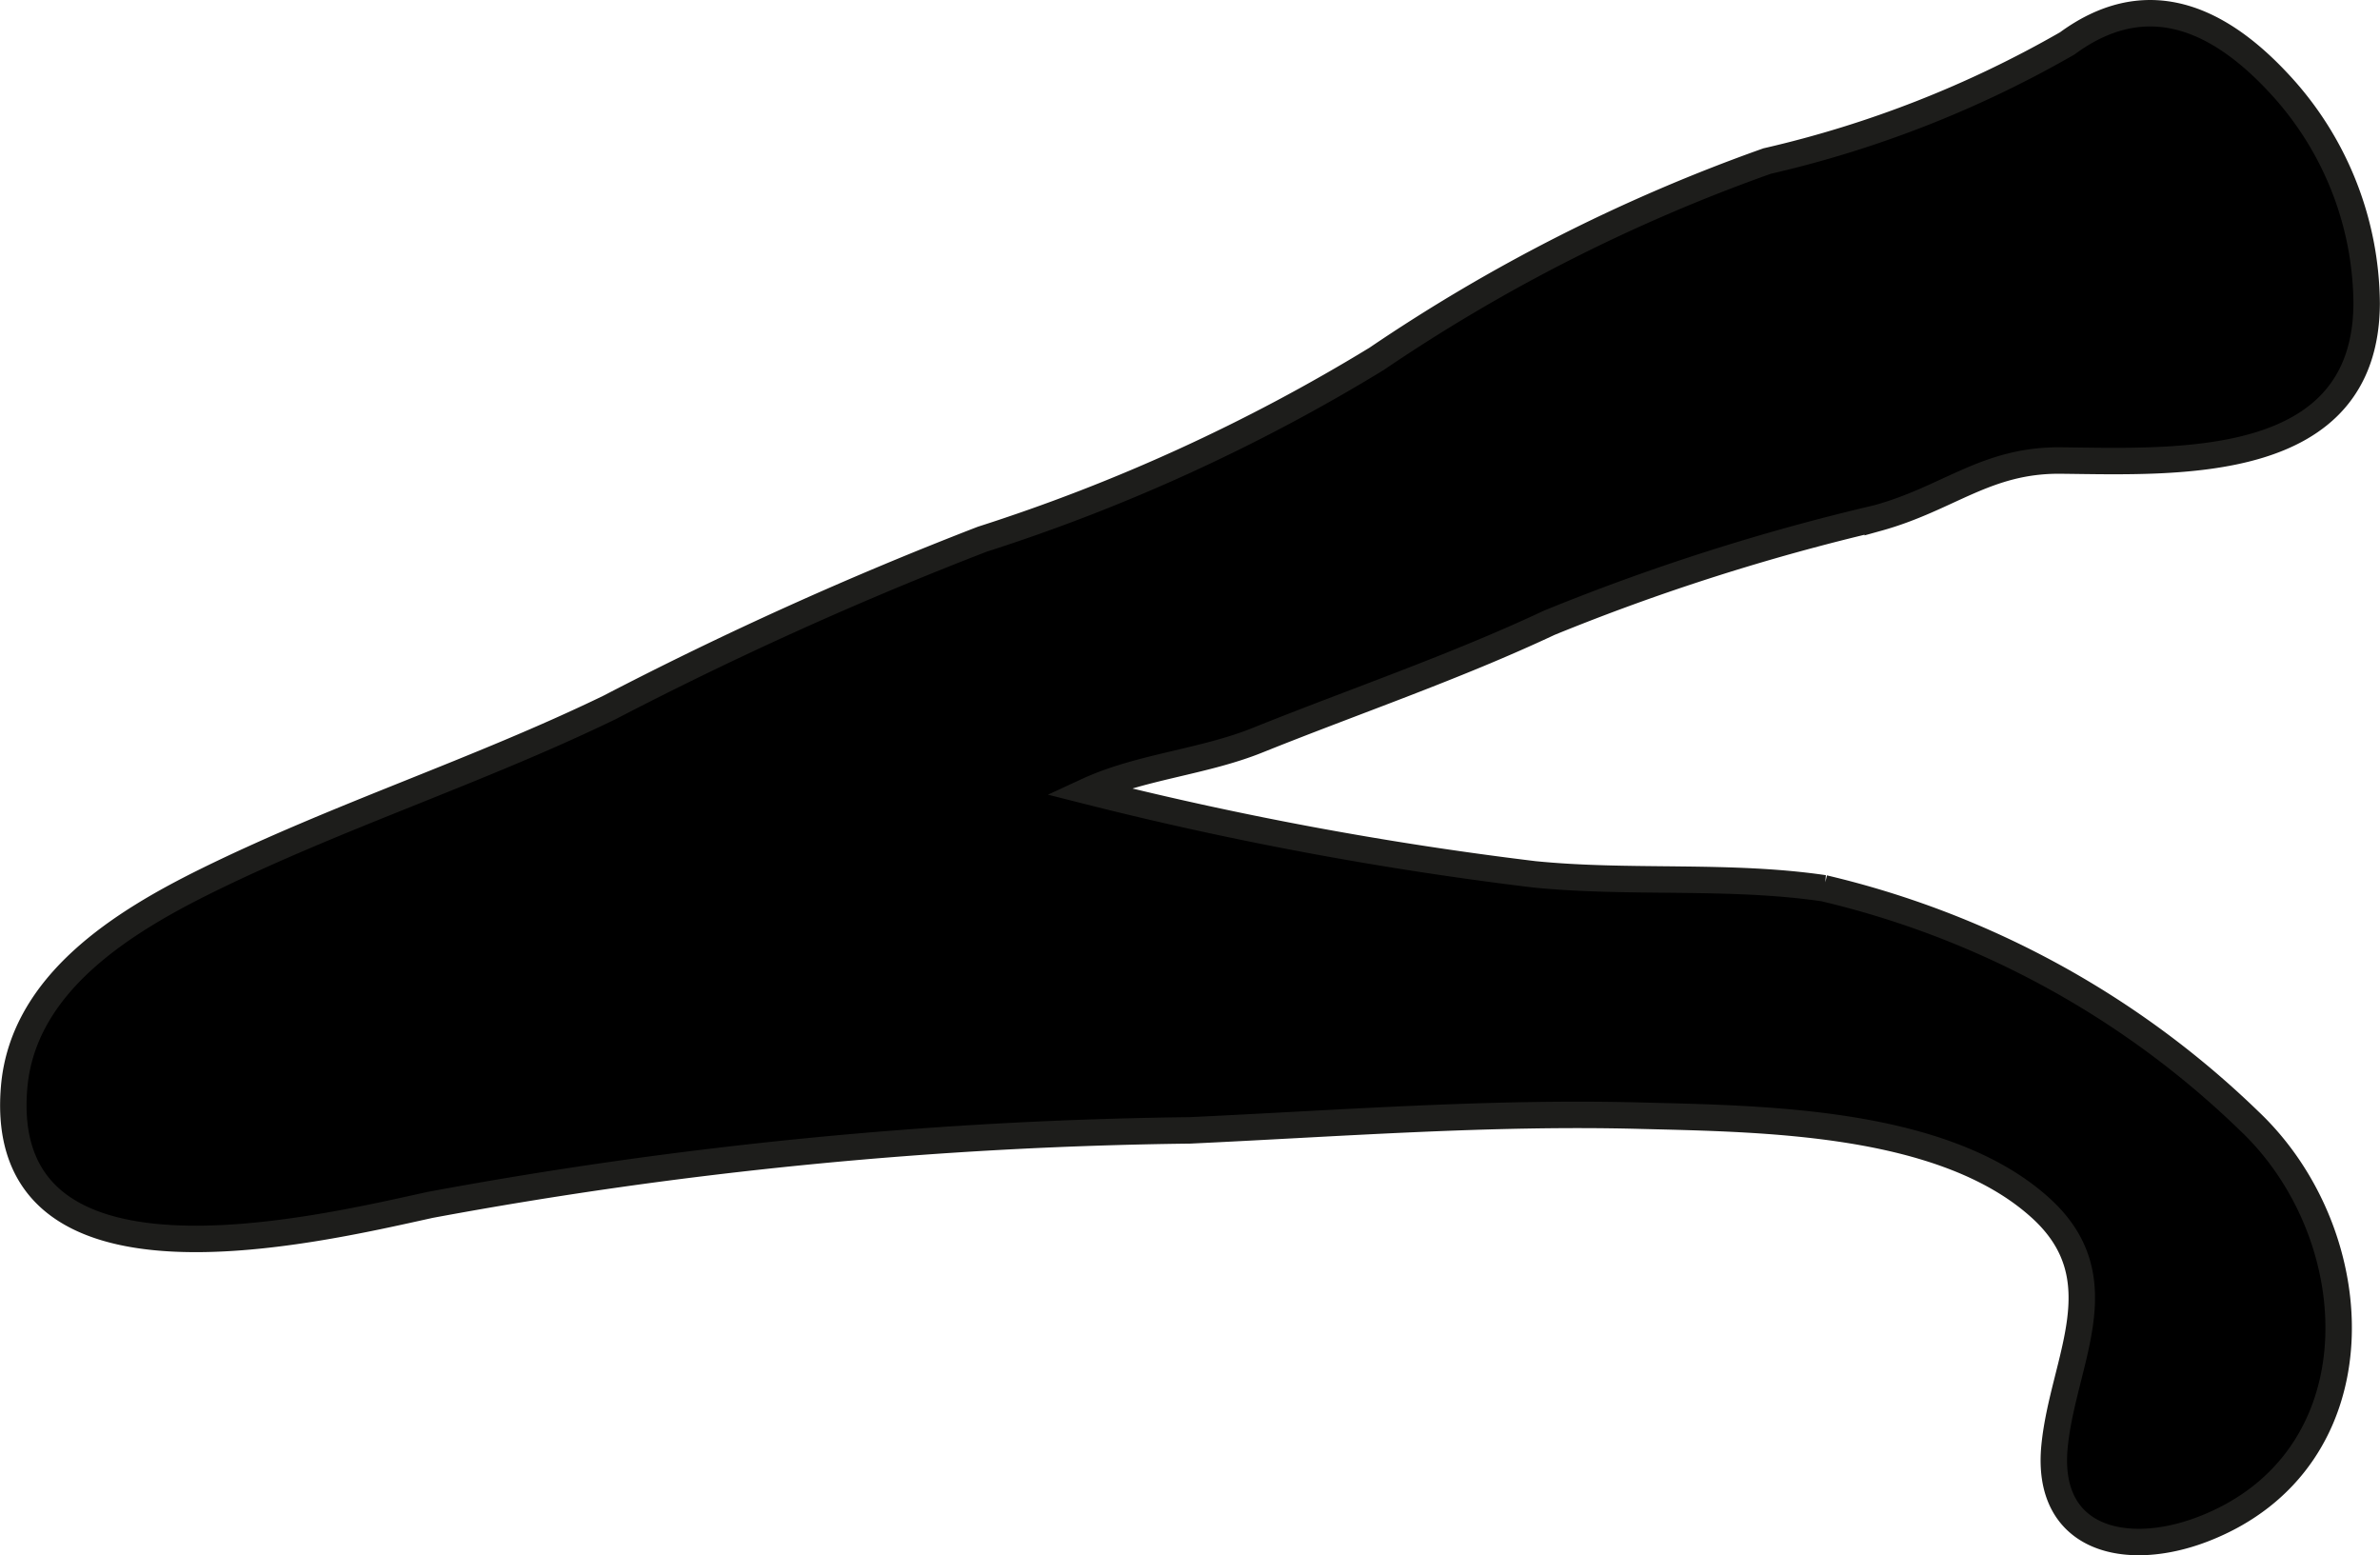
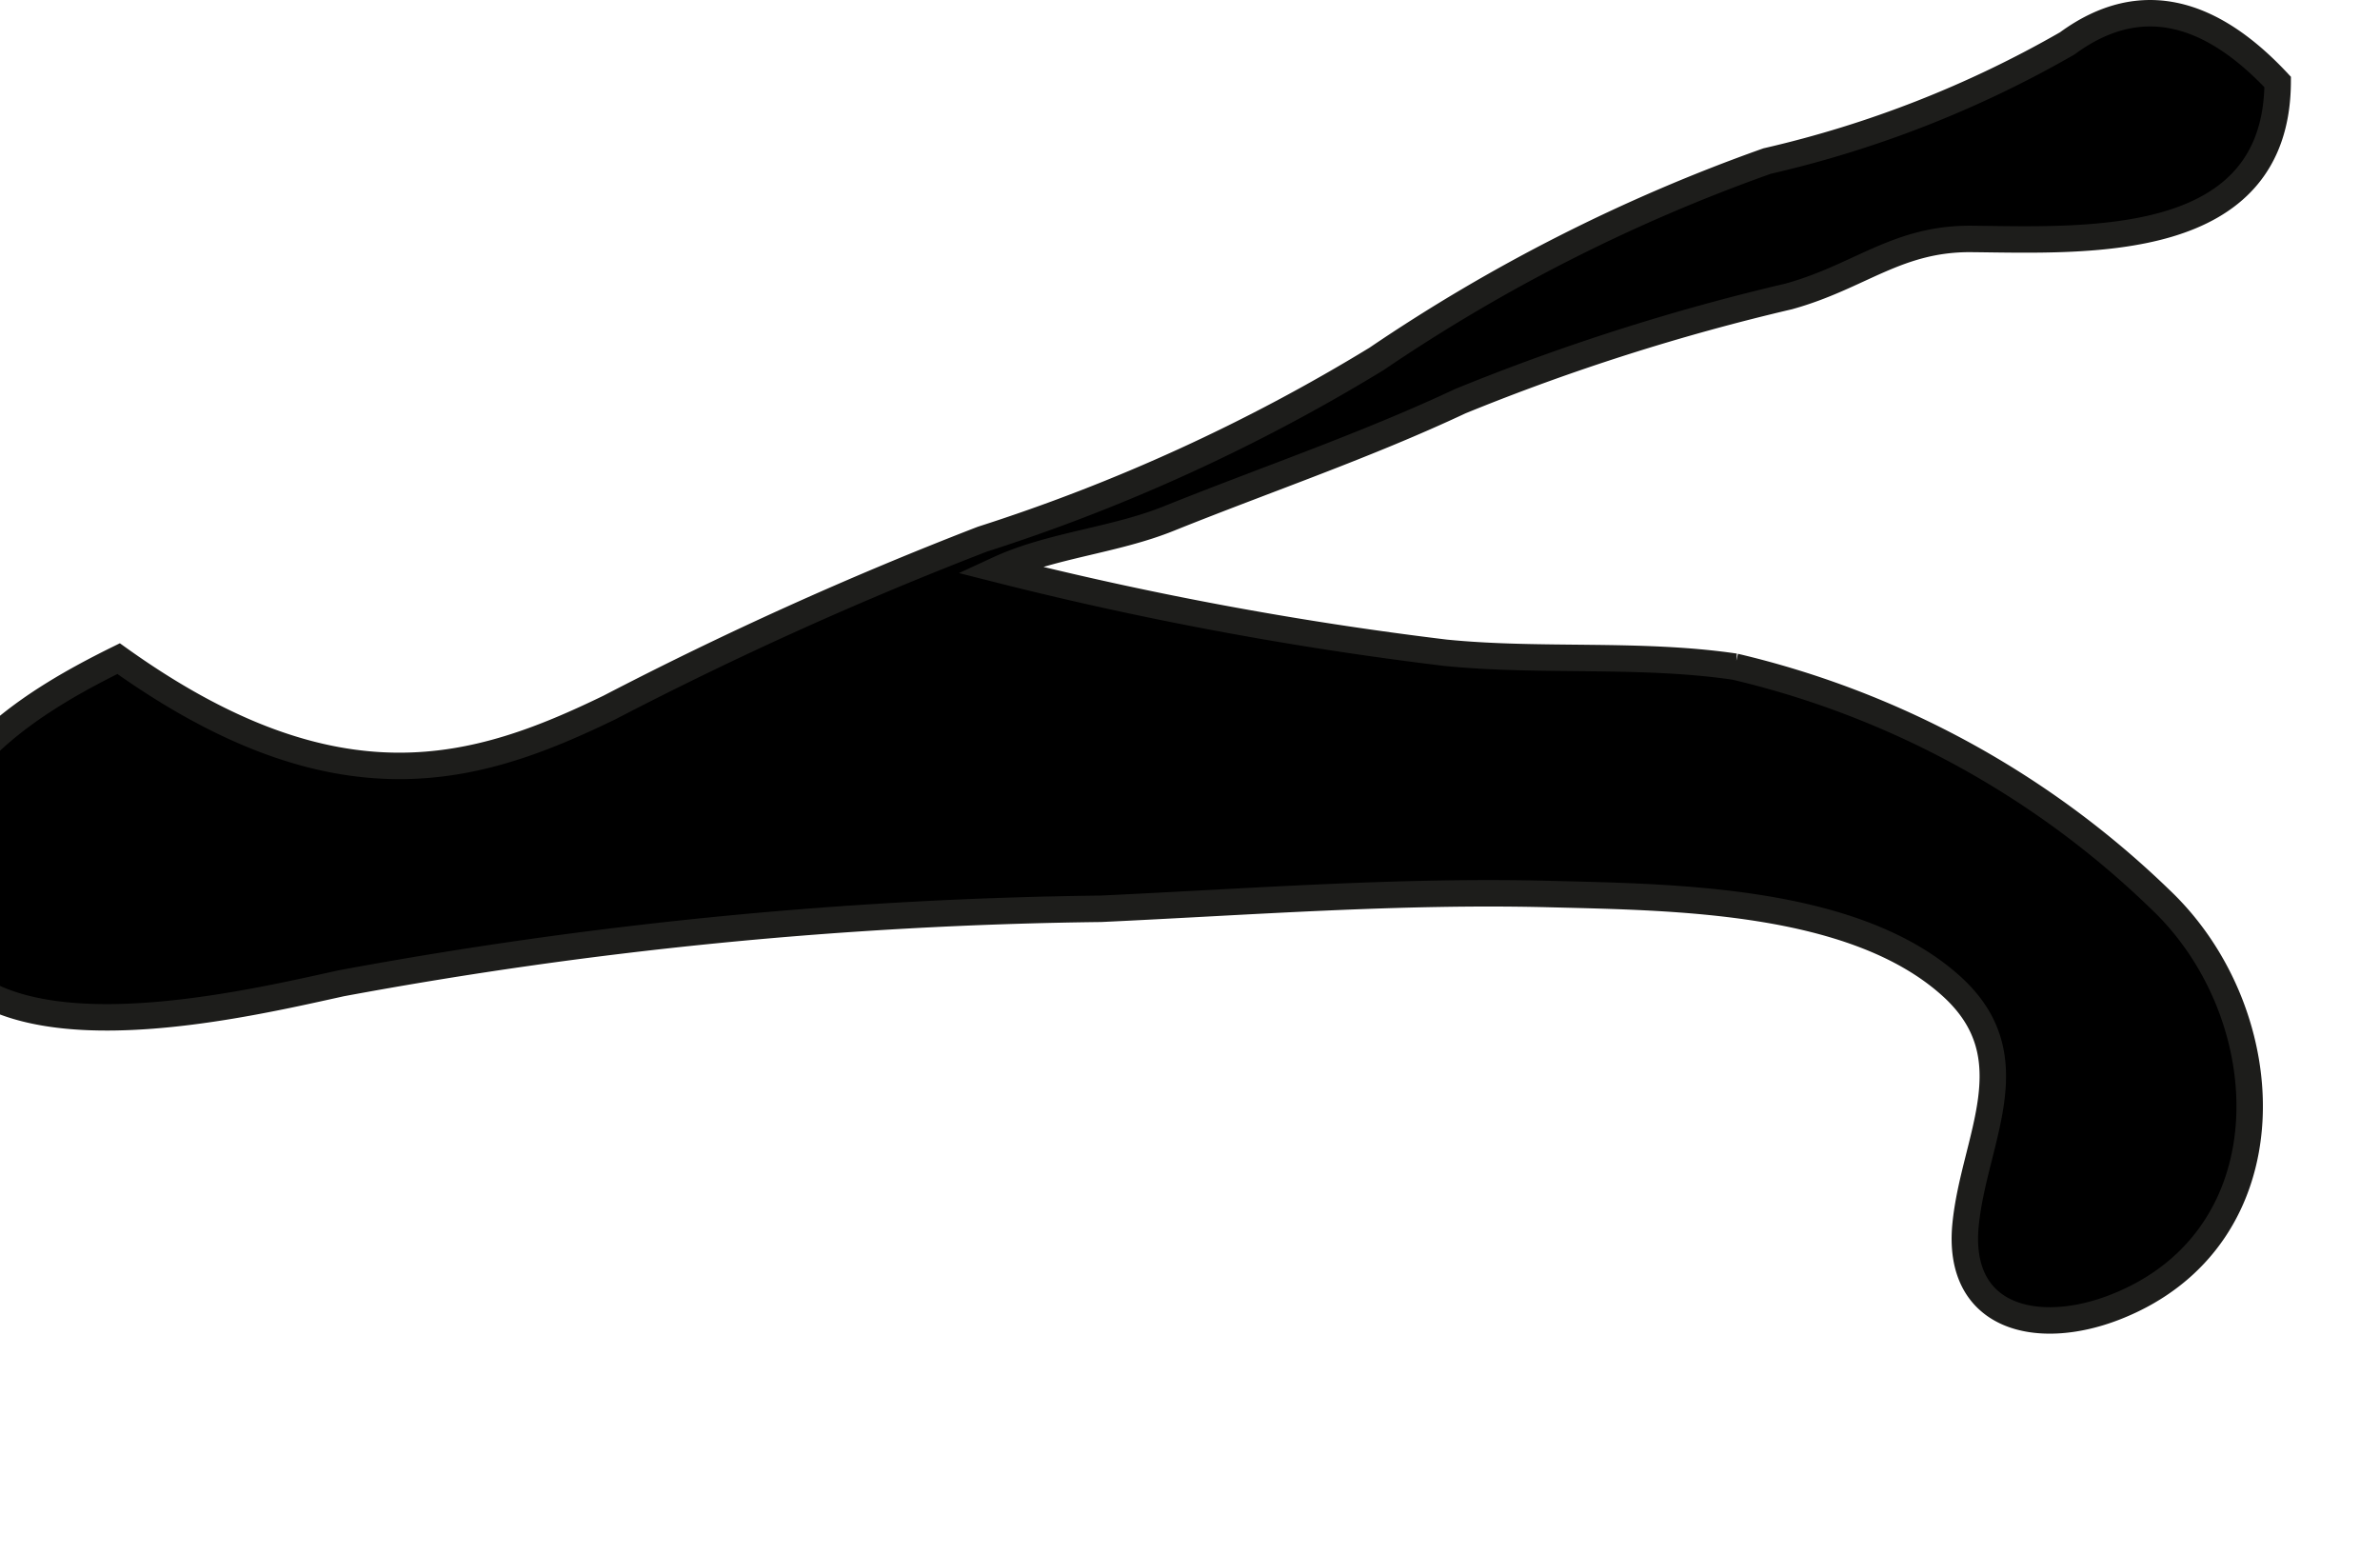
<svg xmlns="http://www.w3.org/2000/svg" version="1.1" width="7.936mm" height="5.185mm" viewBox="0 0 22.494 14.698">
  <defs>
    <style type="text/css">
      .a {
        stroke: #1d1d1b;
        stroke-width: 0.25px;
      }
    </style>
  </defs>
-   <path class="a" d="M16.702,1.522A10.34,10.34,0,0,0,19.539.41c.706-.518,1.376-.29,1.989.365a3.081,3.081,0,0,1,.841,2.094c-.008,1.593-1.794,1.494-2.891,1.483-.706-.007-1.058.357-1.73.543a20.703,20.703,0,0,0-3.105.99c-.895.42-1.829.737-2.75,1.107-.52.211-1.116.252-1.616.483a33.724,33.724,0,0,0,4.222.787c.906.091,1.841-0,2.74.132a8.612,8.612,0,0,1,4.021,2.2c1.147,1.086,1.239,3.208-.435,3.855-.727.281-1.494.105-1.406-.783.08-.811.609-1.58-.133-2.252-.918-.831-2.63-.841-3.786-.871-1.418-.037-2.839.073-4.255.139a42.03,42.03,0,0,0-7.18.704c-1.136.25-4.104.959-3.933-1.107.081-.985,1.029-1.567,1.829-1.961C3.198,7.71,4.518,7.287,5.759,6.686a34.99,34.99,0,0,1,3.523-1.59,17.235,17.235,0,0,0,3.729-1.705A16.242,16.242,0,0,1,16.702,1.522Z" />
+   <path class="a" d="M16.702,1.522A10.34,10.34,0,0,0,19.539.41c.706-.518,1.376-.29,1.989.365c-.008,1.593-1.794,1.494-2.891,1.483-.706-.007-1.058.357-1.73.543a20.703,20.703,0,0,0-3.105.99c-.895.42-1.829.737-2.75,1.107-.52.211-1.116.252-1.616.483a33.724,33.724,0,0,0,4.222.787c.906.091,1.841-0,2.74.132a8.612,8.612,0,0,1,4.021,2.2c1.147,1.086,1.239,3.208-.435,3.855-.727.281-1.494.105-1.406-.783.08-.811.609-1.58-.133-2.252-.918-.831-2.63-.841-3.786-.871-1.418-.037-2.839.073-4.255.139a42.03,42.03,0,0,0-7.18.704c-1.136.25-4.104.959-3.933-1.107.081-.985,1.029-1.567,1.829-1.961C3.198,7.71,4.518,7.287,5.759,6.686a34.99,34.99,0,0,1,3.523-1.59,17.235,17.235,0,0,0,3.729-1.705A16.242,16.242,0,0,1,16.702,1.522Z" />
</svg>